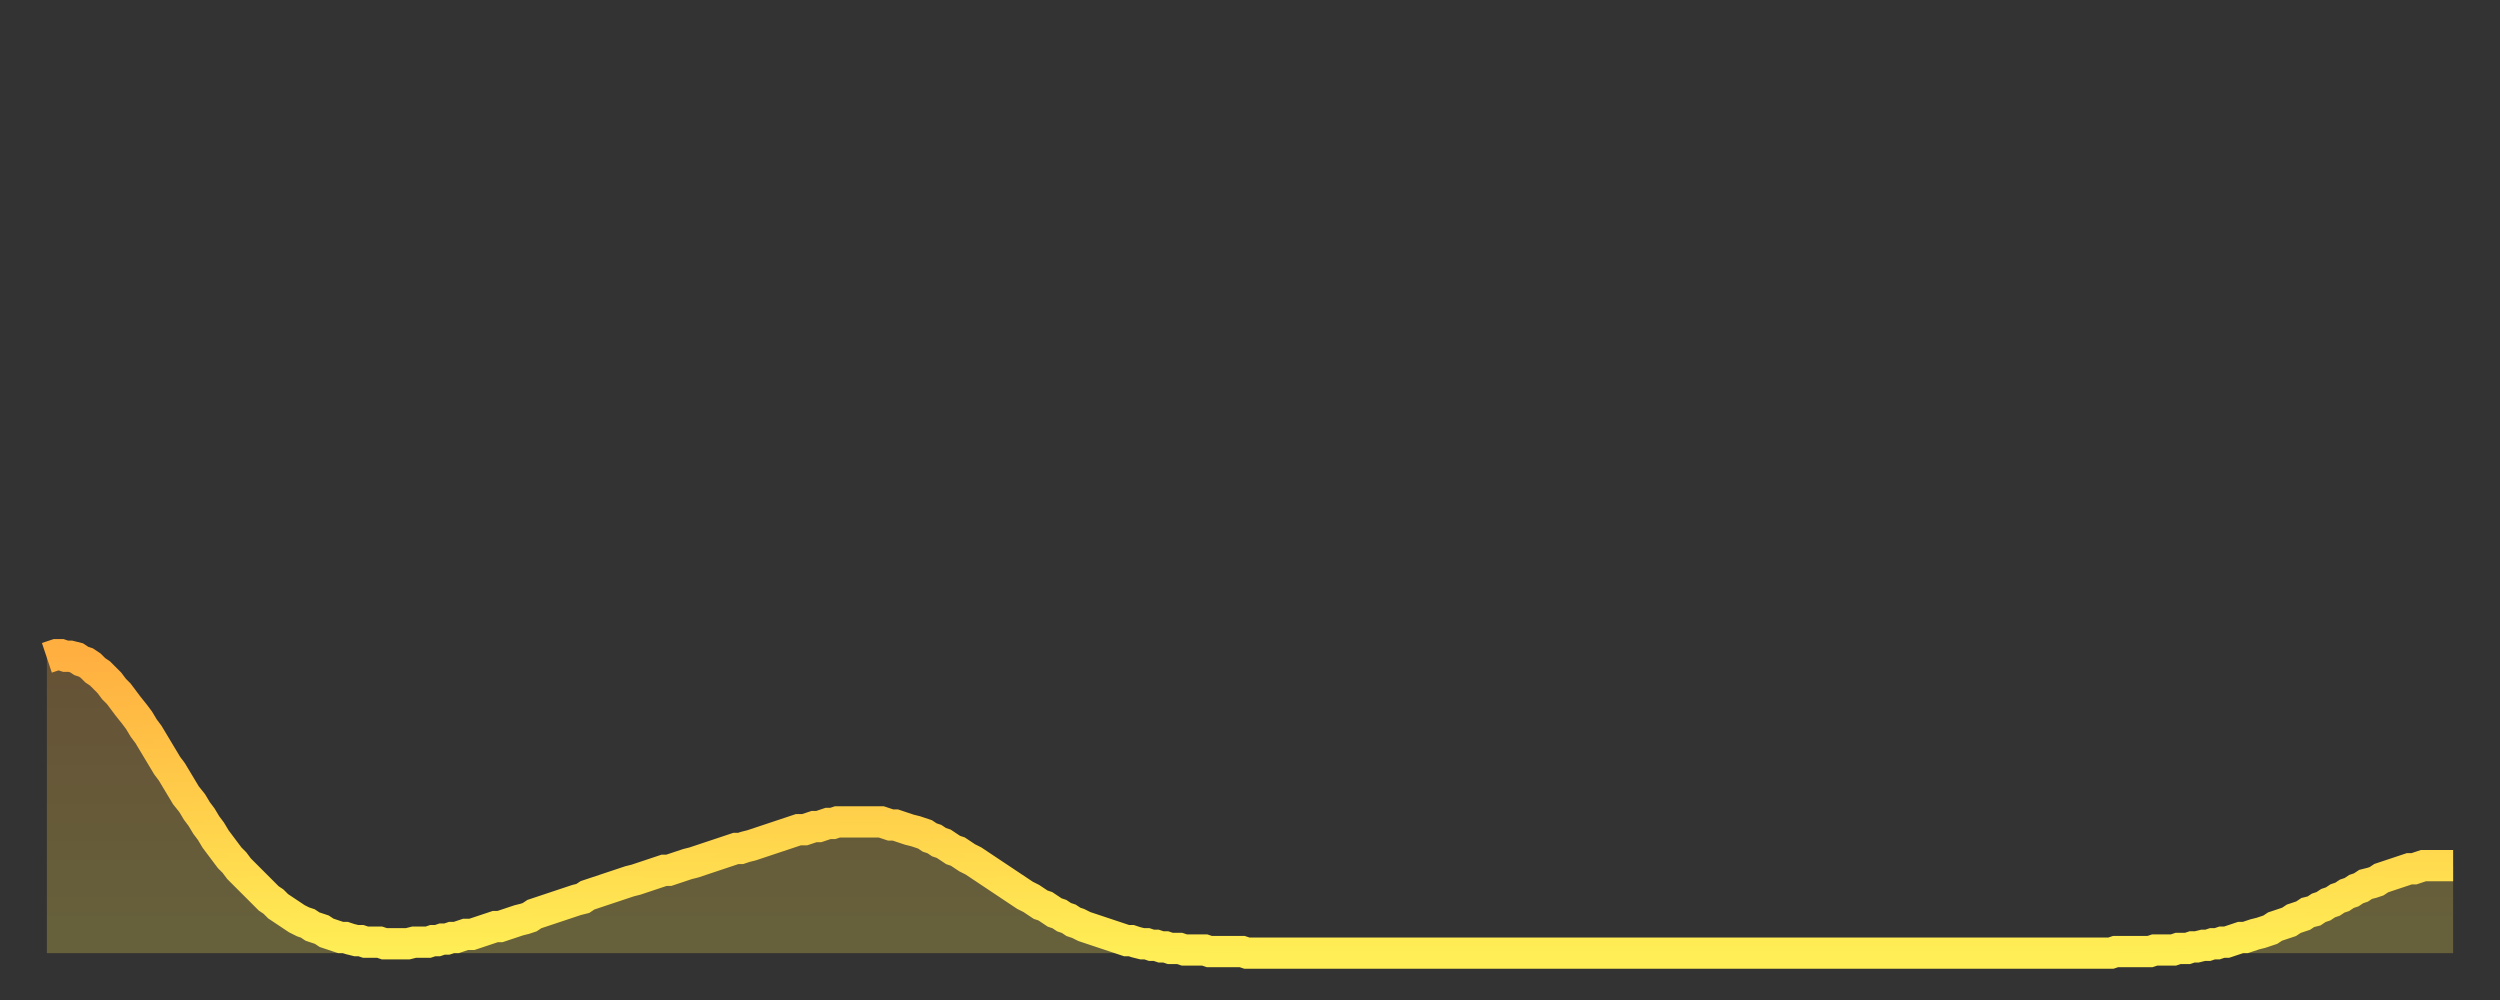
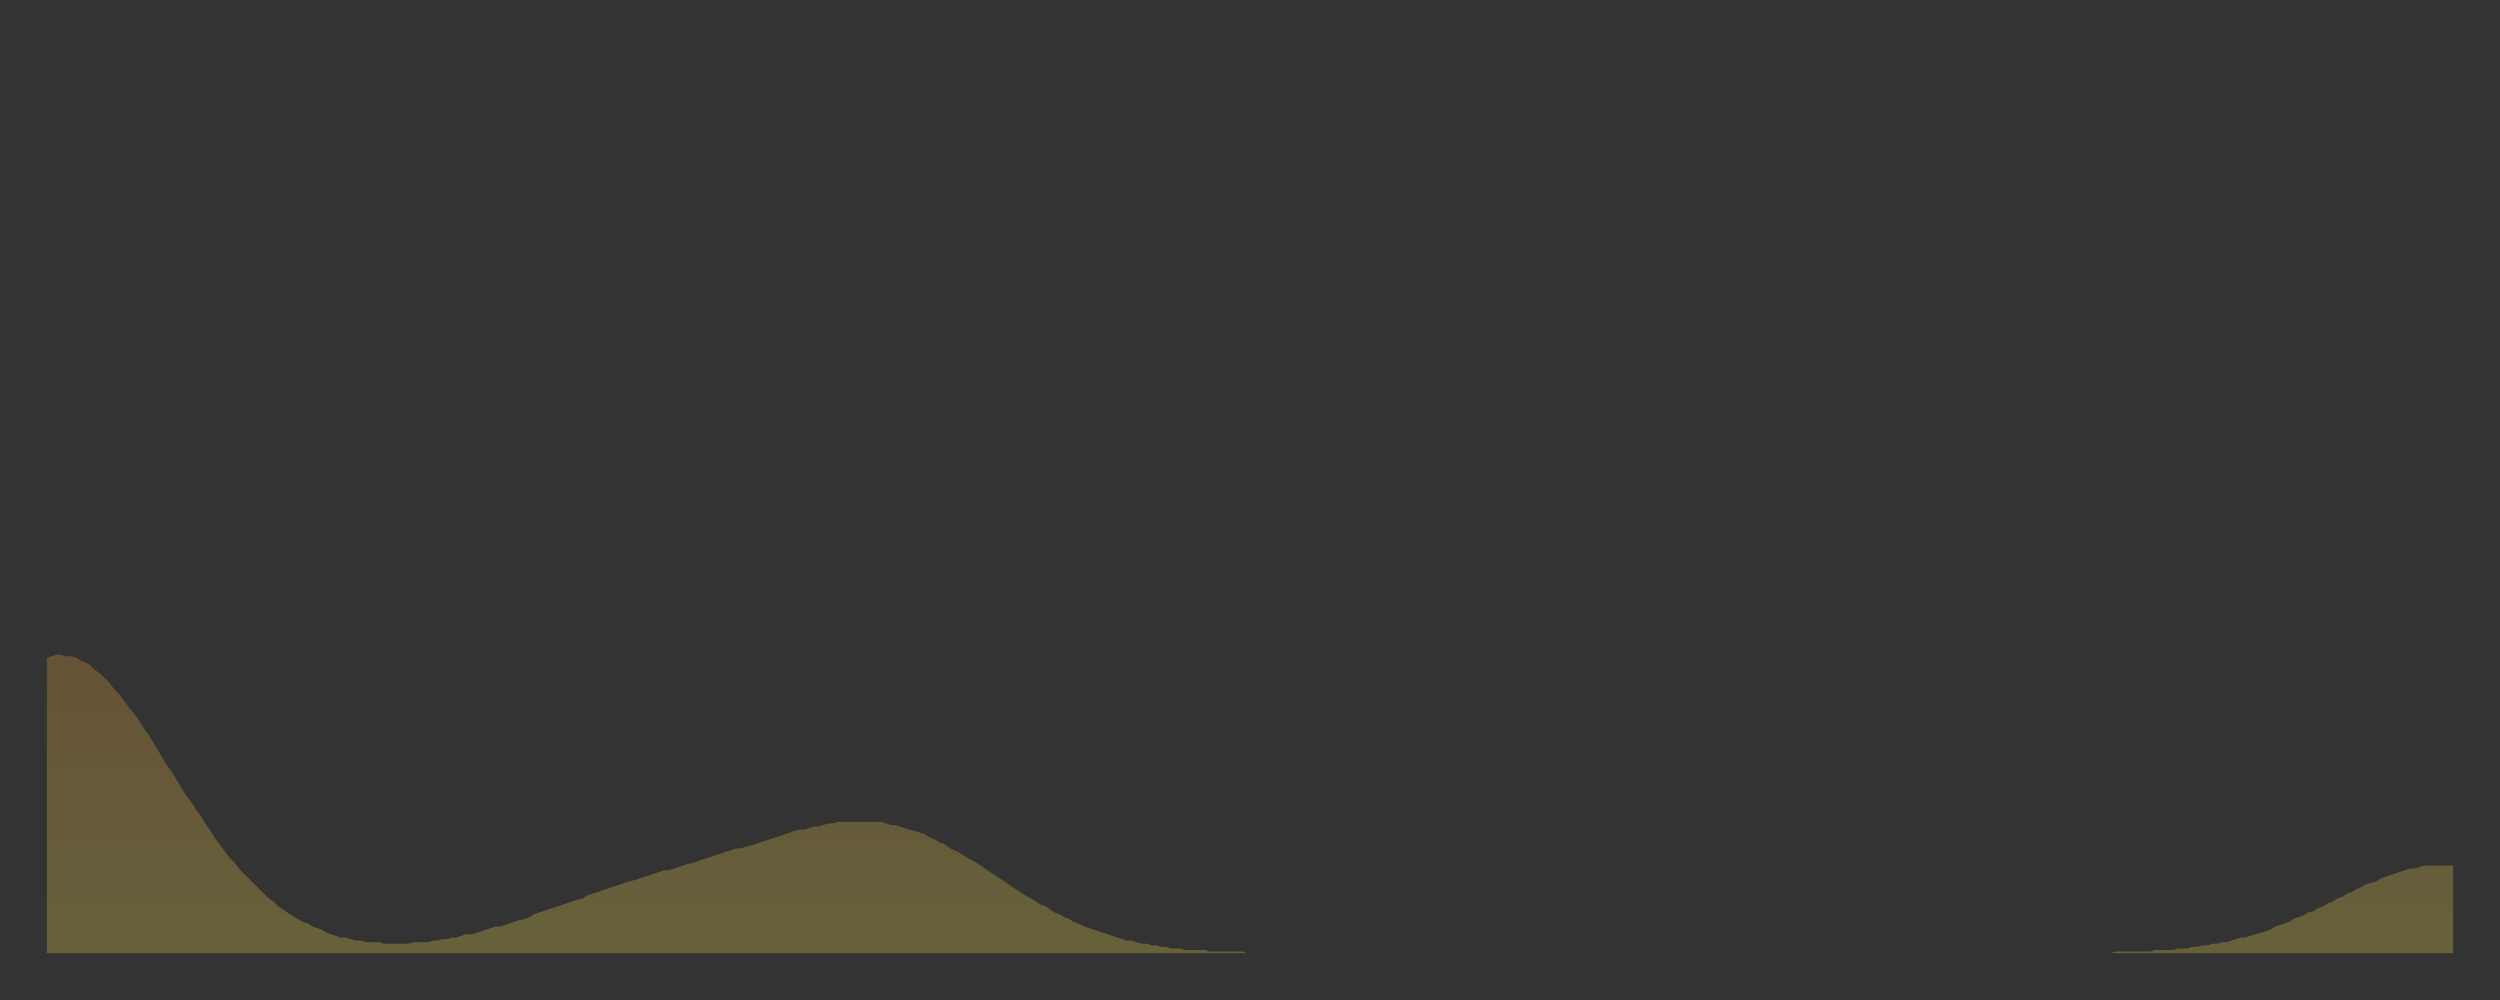
<svg xmlns="http://www.w3.org/2000/svg" baseProfile="full" height="64" version="1.1" width="160">
  <rect width="100%" height="100%" fill="#333333" stroke="none" />
  <defs>
    <linearGradient id="id2220296" x1="0" x2="0" y1="0" y2="1">
      <stop offset="0%" stop-color="#ffaf40" />
      <stop offset="50%" stop-color="#ffce4a" />
      <stop offset="100%" stop-color="#ffee55" />
    </linearGradient>
  </defs>
  <g transform="translate(3,3)">
    <g>
-       <path d="M 0.0 39.1 0.3 39.0 0.6 38.9 0.9 38.9 1.2 39.0 1.5 39.0 1.9 39.1 2.2 39.3 2.5 39.4 2.8 39.6 3.1 39.9 3.4 40.1 3.7 40.4 4.0 40.7 4.3 41.1 4.6 41.4 4.9 41.8 5.2 42.2 5.6 42.7 5.9 43.1 6.2 43.6 6.5 44.0 6.8 44.5 7.1 45.0 7.4 45.5 7.7 46.0 8.0 46.4 8.3 46.9 8.6 47.4 8.9 47.9 9.3 48.4 9.6 48.9 9.9 49.3 10.2 49.8 10.5 50.2 10.8 50.7 11.1 51.1 11.4 51.5 11.7 51.9 12.0 52.2 12.3 52.6 12.7 53.0 13.0 53.3 13.3 53.6 13.6 53.9 13.9 54.2 14.2 54.5 14.5 54.7 14.8 55.0 15.1 55.2 15.4 55.4 15.7 55.6 16.0 55.8 16.4 56.0 16.7 56.1 17.0 56.3 17.3 56.4 17.6 56.5 17.9 56.7 18.2 56.8 18.5 56.9 18.8 57.0 19.1 57.0 19.4 57.1 19.8 57.2 20.1 57.2 20.4 57.3 20.7 57.3 21.0 57.3 21.3 57.3 21.6 57.4 21.9 57.4 22.2 57.4 22.5 57.4 22.8 57.4 23.1 57.4 23.5 57.3 23.8 57.3 24.1 57.3 24.4 57.3 24.7 57.2 25.0 57.2 25.3 57.1 25.6 57.1 25.9 57.0 26.2 57.0 26.5 56.9 26.8 56.8 27.2 56.8 27.5 56.7 27.8 56.6 28.1 56.5 28.4 56.4 28.7 56.3 29.0 56.3 29.3 56.2 29.6 56.1 29.9 56.0 30.2 55.9 30.6 55.8 30.9 55.7 31.2 55.5 31.5 55.4 31.8 55.3 32.1 55.2 32.4 55.1 32.7 55.0 33.0 54.9 33.3 54.8 33.6 54.7 33.9 54.6 34.3 54.5 34.6 54.3 34.9 54.2 35.2 54.1 35.5 54.0 35.8 53.9 36.1 53.8 36.4 53.7 36.7 53.6 37.0 53.5 37.3 53.4 37.7 53.3 38.0 53.2 38.3 53.1 38.6 53.0 38.9 52.9 39.2 52.8 39.5 52.7 39.8 52.7 40.1 52.6 40.4 52.5 40.7 52.4 41.0 52.3 41.4 52.2 41.7 52.1 42.0 52.0 42.3 51.9 42.6 51.8 42.9 51.7 43.2 51.6 43.5 51.5 43.8 51.4 44.1 51.3 44.4 51.3 44.7 51.2 45.1 51.1 45.4 51.0 45.7 50.9 46.0 50.8 46.3 50.7 46.6 50.6 46.9 50.5 47.2 50.4 47.5 50.3 47.8 50.2 48.1 50.1 48.5 50.1 48.8 50.0 49.1 49.9 49.4 49.9 49.7 49.8 50.0 49.7 50.3 49.7 50.6 49.6 50.9 49.6 51.2 49.6 51.5 49.6 51.8 49.6 52.2 49.6 52.5 49.6 52.8 49.6 53.1 49.6 53.4 49.6 53.7 49.7 54.0 49.8 54.3 49.8 54.6 49.9 54.9 50.0 55.2 50.1 55.6 50.2 55.9 50.3 56.2 50.4 56.5 50.6 56.8 50.7 57.1 50.9 57.4 51.0 57.7 51.2 58.0 51.4 58.3 51.5 58.6 51.7 58.9 51.9 59.3 52.1 59.6 52.3 59.9 52.5 60.2 52.7 60.5 52.9 60.8 53.1 61.1 53.3 61.4 53.5 61.7 53.7 62.0 53.9 62.3 54.1 62.6 54.3 63.0 54.5 63.3 54.7 63.6 54.9 63.9 55.0 64.2 55.2 64.5 55.4 64.8 55.5 65.1 55.7 65.4 55.8 65.7 56.0 66.0 56.1 66.4 56.3 66.7 56.4 67.0 56.5 67.3 56.6 67.6 56.7 67.9 56.8 68.2 56.9 68.5 57.0 68.8 57.1 69.1 57.2 69.4 57.2 69.7 57.3 70.1 57.4 70.4 57.4 70.7 57.5 71.0 57.5 71.3 57.6 71.6 57.6 71.9 57.7 72.2 57.7 72.5 57.7 72.8 57.8 73.1 57.8 73.5 57.8 73.8 57.8 74.1 57.8 74.4 57.9 74.7 57.9 75.0 57.9 75.3 57.9 75.6 57.9 75.9 57.9 76.2 57.9 76.5 57.9 76.8 58.0 77.2 58.0 77.5 58.0 77.8 58.0 78.1 58.0 78.4 58.0 78.7 58.0 79.0 58.0 79.3 58.0 79.6 58.0 79.9 58.0 80.2 58.0 80.5 58.0 80.9 58.0 81.2 58.0 81.5 58.0 81.8 58.0 82.1 58.0 82.4 58.0 82.7 58.0 83.0 58.0 83.3 58.0 83.6 58.0 83.9 58.0 84.3 58.0 84.6 58.0 84.9 58.0 85.2 58.0 85.5 58.0 85.8 58.0 86.1 58.0 86.4 58.0 86.7 58.0 87.0 58.0 87.3 58.0 87.6 58.0 88.0 58.0 88.3 58.0 88.6 58.0 88.9 58.0 89.2 58.0 89.5 58.0 89.8 58.0 90.1 58.0 90.4 58.0 90.7 58.0 91.0 58.0 91.4 58.0 91.7 58.0 92.0 58.0 92.3 58.0 92.6 58.0 92.9 58.0 93.2 58.0 93.5 58.0 93.8 58.0 94.1 58.0 94.4 58.0 94.7 58.0 95.1 58.0 95.4 58.0 95.7 58.0 96.0 58.0 96.3 58.0 96.6 58.0 96.9 58.0 97.2 58.0 97.5 58.0 97.8 58.0 98.1 58.0 98.4 58.0 98.8 58.0 99.1 58.0 99.4 58.0 99.7 58.0 100.0 58.0 100.3 58.0 100.6 58.0 100.9 58.0 101.2 58.0 101.5 58.0 101.8 58.0 102.2 58.0 102.5 58.0 102.8 58.0 103.1 58.0 103.4 58.0 103.7 58.0 104.0 58.0 104.3 58.0 104.6 58.0 104.9 58.0 105.2 58.0 105.5 58.0 105.9 58.0 106.2 58.0 106.5 58.0 106.8 58.0 107.1 58.0 107.4 58.0 107.7 58.0 108.0 58.0 108.3 58.0 108.6 58.0 108.9 58.0 109.3 58.0 109.6 58.0 109.9 58.0 110.2 58.0 110.5 58.0 110.8 58.0 111.1 58.0 111.4 58.0 111.7 58.0 112.0 58.0 112.3 58.0 112.6 58.0 113.0 58.0 113.3 58.0 113.6 58.0 113.9 58.0 114.2 58.0 114.5 58.0 114.8 58.0 115.1 58.0 115.4 58.0 115.7 58.0 116.0 58.0 116.3 58.0 116.7 58.0 117.0 58.0 117.3 58.0 117.6 58.0 117.9 58.0 118.2 58.0 118.5 58.0 118.8 58.0 119.1 58.0 119.4 58.0 119.7 58.0 120.1 58.0 120.4 58.0 120.7 58.0 121.0 58.0 121.3 58.0 121.6 58.0 121.9 58.0 122.2 58.0 122.5 58.0 122.8 58.0 123.1 58.0 123.4 58.0 123.8 58.0 124.1 58.0 124.4 58.0 124.7 58.0 125.0 58.0 125.3 58.0 125.6 58.0 125.9 58.0 126.2 58.0 126.5 58.0 126.8 58.0 127.2 58.0 127.5 58.0 127.8 58.0 128.1 58.0 128.4 58.0 128.7 58.0 129.0 58.0 129.3 58.0 129.6 58.0 129.9 58.0 130.2 58.0 130.5 58.0 130.9 58.0 131.2 58.0 131.5 58.0 131.8 58.0 132.1 58.0 132.4 57.9 132.7 57.9 133.0 57.9 133.3 57.9 133.6 57.9 133.9 57.9 134.2 57.9 134.6 57.9 134.9 57.8 135.2 57.8 135.5 57.8 135.8 57.8 136.1 57.8 136.4 57.7 136.7 57.7 137.0 57.7 137.3 57.6 137.6 57.6 138.0 57.5 138.3 57.5 138.6 57.4 138.9 57.4 139.2 57.3 139.5 57.3 139.8 57.2 140.1 57.1 140.4 57.0 140.7 57.0 141.0 56.9 141.3 56.8 141.7 56.7 142.0 56.6 142.3 56.5 142.6 56.3 142.9 56.2 143.2 56.1 143.5 56.0 143.8 55.8 144.1 55.7 144.4 55.6 144.7 55.4 145.1 55.3 145.4 55.1 145.7 55.0 146.0 54.8 146.3 54.7 146.6 54.5 146.9 54.4 147.2 54.2 147.5 54.1 147.8 53.9 148.1 53.8 148.4 53.6 148.8 53.5 149.1 53.4 149.4 53.2 149.7 53.1 150.0 53.0 150.3 52.9 150.6 52.8 150.9 52.7 151.2 52.6 151.5 52.6 151.8 52.5 152.1 52.4 152.5 52.4 152.8 52.4 153.1 52.4 153.4 52.4 153.7 52.4 154.0 52.4" fill="none" id="graph-curve" opacity="1" stroke="url(#id2220296)" stroke-width="2" />
      <path d="M 0 58 L 0.0 39.1 0.3 39.0 0.6 38.9 0.9 38.9 1.2 39.0 1.5 39.0 1.9 39.1 2.2 39.3 2.5 39.4 2.8 39.6 3.1 39.9 3.4 40.1 3.7 40.4 4.0 40.7 4.3 41.1 4.6 41.4 4.9 41.8 5.2 42.2 5.6 42.7 5.9 43.1 6.2 43.6 6.5 44.0 6.8 44.5 7.1 45.0 7.4 45.5 7.7 46.0 8.0 46.4 8.3 46.9 8.6 47.4 8.9 47.9 9.3 48.4 9.6 48.9 9.9 49.3 10.2 49.8 10.5 50.2 10.8 50.7 11.1 51.1 11.4 51.5 11.7 51.9 12.0 52.2 12.3 52.6 12.7 53.0 13.0 53.3 13.3 53.6 13.6 53.9 13.9 54.2 14.2 54.5 14.5 54.7 14.8 55.0 15.1 55.2 15.4 55.4 15.7 55.6 16.0 55.8 16.4 56.0 16.7 56.1 17.0 56.3 17.3 56.4 17.6 56.5 17.9 56.7 18.2 56.8 18.5 56.9 18.8 57.0 19.1 57.0 19.4 57.1 19.8 57.2 20.1 57.2 20.4 57.3 20.7 57.3 21.0 57.3 21.3 57.3 21.6 57.4 21.9 57.4 22.2 57.4 22.5 57.4 22.8 57.4 23.1 57.4 23.5 57.3 23.8 57.3 24.1 57.3 24.4 57.3 24.7 57.2 25.0 57.2 25.3 57.1 25.6 57.1 25.9 57.0 26.2 57.0 26.5 56.9 26.8 56.8 27.2 56.8 27.5 56.7 27.8 56.6 28.1 56.5 28.4 56.4 28.7 56.3 29.0 56.3 29.3 56.2 29.6 56.1 29.9 56.0 30.2 55.9 30.6 55.8 30.9 55.7 31.2 55.5 31.5 55.4 31.8 55.3 32.1 55.2 32.4 55.1 32.7 55.0 33.0 54.9 33.3 54.8 33.6 54.7 33.9 54.6 34.3 54.5 34.6 54.3 34.9 54.2 35.2 54.1 35.5 54.0 35.8 53.9 36.1 53.8 36.4 53.7 36.7 53.6 37.0 53.5 37.3 53.4 37.7 53.3 38.0 53.2 38.3 53.1 38.6 53.0 38.9 52.9 39.2 52.8 39.5 52.7 39.8 52.7 40.1 52.6 40.4 52.5 40.7 52.4 41.0 52.3 41.4 52.2 41.7 52.1 42.0 52.0 42.3 51.9 42.6 51.8 42.9 51.7 43.2 51.6 43.5 51.5 43.8 51.4 44.1 51.3 44.4 51.3 44.7 51.2 45.1 51.1 45.4 51.0 45.7 50.9 46.0 50.8 46.3 50.7 46.6 50.6 46.9 50.5 47.2 50.4 47.5 50.3 47.8 50.2 48.1 50.1 48.5 50.1 48.8 50.0 49.1 49.9 49.4 49.9 49.7 49.8 50.0 49.7 50.3 49.7 50.6 49.6 50.9 49.6 51.2 49.6 51.5 49.6 51.8 49.6 52.2 49.6 52.5 49.6 52.8 49.6 53.1 49.6 53.4 49.6 53.7 49.7 54.0 49.8 54.3 49.8 54.6 49.9 54.9 50.0 55.2 50.1 55.6 50.2 55.9 50.3 56.2 50.4 56.5 50.6 56.8 50.7 57.1 50.9 57.4 51.0 57.7 51.2 58.0 51.4 58.3 51.5 58.6 51.7 58.9 51.9 59.3 52.1 59.6 52.3 59.9 52.5 60.2 52.7 60.5 52.9 60.8 53.1 61.1 53.3 61.4 53.5 61.7 53.7 62.0 53.9 62.3 54.1 62.6 54.3 63.0 54.5 63.3 54.7 63.6 54.9 63.9 55.0 64.2 55.2 64.5 55.4 64.8 55.5 65.1 55.7 65.4 55.8 65.7 56.0 66.0 56.1 66.4 56.3 66.7 56.4 67.0 56.5 67.3 56.6 67.6 56.7 67.9 56.8 68.2 56.9 68.5 57.0 68.8 57.1 69.1 57.2 69.4 57.2 69.7 57.3 70.1 57.4 70.4 57.4 70.7 57.5 71.0 57.5 71.3 57.6 71.6 57.6 71.9 57.7 72.2 57.7 72.5 57.7 72.8 57.8 73.1 57.8 73.5 57.8 73.8 57.8 74.1 57.8 74.4 57.9 74.7 57.9 75.0 57.9 75.3 57.9 75.6 57.9 75.9 57.9 76.2 57.9 76.5 57.9 76.8 58.0 77.2 58.0 77.5 58.0 77.8 58.0 78.1 58.0 78.4 58.0 78.7 58.0 79.0 58.0 79.3 58.0 79.6 58.0 79.9 58.0 80.2 58.0 80.5 58.0 80.9 58.0 81.2 58.0 81.5 58.0 81.8 58.0 82.1 58.0 82.4 58.0 82.7 58.0 83.0 58.0 83.3 58.0 83.6 58.0 83.9 58.0 84.3 58.0 84.6 58.0 84.9 58.0 85.2 58.0 85.5 58.0 85.8 58.0 86.1 58.0 86.4 58.0 86.7 58.0 87.0 58.0 87.3 58.0 87.6 58.0 88.0 58.0 88.3 58.0 88.6 58.0 88.9 58.0 89.2 58.0 89.5 58.0 89.8 58.0 90.1 58.0 90.4 58.0 90.7 58.0 91.0 58.0 91.4 58.0 91.7 58.0 92.0 58.0 92.3 58.0 92.6 58.0 92.9 58.0 93.2 58.0 93.5 58.0 93.8 58.0 94.1 58.0 94.4 58.0 94.7 58.0 95.1 58.0 95.4 58.0 95.7 58.0 96.0 58.0 96.3 58.0 96.6 58.0 96.9 58.0 97.2 58.0 97.5 58.0 97.8 58.0 98.1 58.0 98.4 58.0 98.8 58.0 99.1 58.0 99.4 58.0 99.7 58.0 100.0 58.0 100.3 58.0 100.6 58.0 100.9 58.0 101.2 58.0 101.5 58.0 101.8 58.0 102.2 58.0 102.5 58.0 102.8 58.0 103.1 58.0 103.4 58.0 103.7 58.0 104.0 58.0 104.3 58.0 104.6 58.0 104.9 58.0 105.2 58.0 105.5 58.0 105.9 58.0 106.2 58.0 106.5 58.0 106.8 58.0 107.1 58.0 107.4 58.0 107.7 58.0 108.0 58.0 108.3 58.0 108.6 58.0 108.9 58.0 109.3 58.0 109.6 58.0 109.9 58.0 110.2 58.0 110.5 58.0 110.8 58.0 111.1 58.0 111.4 58.0 111.7 58.0 112.0 58.0 112.3 58.0 112.6 58.0 113.0 58.0 113.3 58.0 113.6 58.0 113.9 58.0 114.2 58.0 114.5 58.0 114.8 58.0 115.1 58.0 115.4 58.0 115.7 58.0 116.0 58.0 116.3 58.0 116.7 58.0 117.0 58.0 117.3 58.0 117.6 58.0 117.9 58.0 118.2 58.0 118.5 58.0 118.8 58.0 119.1 58.0 119.4 58.0 119.7 58.0 120.1 58.0 120.4 58.0 120.7 58.0 121.0 58.0 121.3 58.0 121.6 58.0 121.9 58.0 122.2 58.0 122.5 58.0 122.8 58.0 123.1 58.0 123.4 58.0 123.8 58.0 124.1 58.0 124.4 58.0 124.7 58.0 125.0 58.0 125.3 58.0 125.6 58.0 125.9 58.0 126.2 58.0 126.5 58.0 126.8 58.0 127.2 58.0 127.5 58.0 127.8 58.0 128.1 58.0 128.4 58.0 128.7 58.0 129.0 58.0 129.3 58.0 129.6 58.0 129.9 58.0 130.2 58.0 130.5 58.0 130.9 58.0 131.2 58.0 131.5 58.0 131.8 58.0 132.1 58.0 132.4 57.9 132.7 57.9 133.0 57.9 133.3 57.9 133.6 57.9 133.9 57.9 134.2 57.9 134.6 57.9 134.9 57.8 135.2 57.8 135.5 57.8 135.8 57.8 136.1 57.8 136.4 57.7 136.7 57.7 137.0 57.7 137.3 57.6 137.6 57.6 138.0 57.5 138.3 57.5 138.6 57.4 138.9 57.4 139.2 57.3 139.5 57.3 139.8 57.2 140.1 57.1 140.4 57.0 140.7 57.0 141.0 56.9 141.3 56.8 141.7 56.7 142.0 56.6 142.3 56.5 142.6 56.3 142.9 56.2 143.2 56.1 143.5 56.0 143.8 55.8 144.1 55.7 144.4 55.6 144.7 55.4 145.1 55.3 145.4 55.1 145.7 55.0 146.0 54.8 146.3 54.7 146.6 54.5 146.9 54.4 147.2 54.2 147.5 54.1 147.8 53.9 148.1 53.8 148.4 53.6 148.8 53.5 149.1 53.4 149.4 53.2 149.7 53.1 150.0 53.0 150.3 52.9 150.6 52.8 150.9 52.7 151.2 52.6 151.5 52.6 151.8 52.5 152.1 52.4 152.5 52.4 152.8 52.4 153.1 52.4 153.4 52.4 153.7 52.4 154.0 52.4 154 58" fill="url(#id2220296)" fill-opacity=".25" id="graph-shadow" />
    </g>
  </g>
</svg>